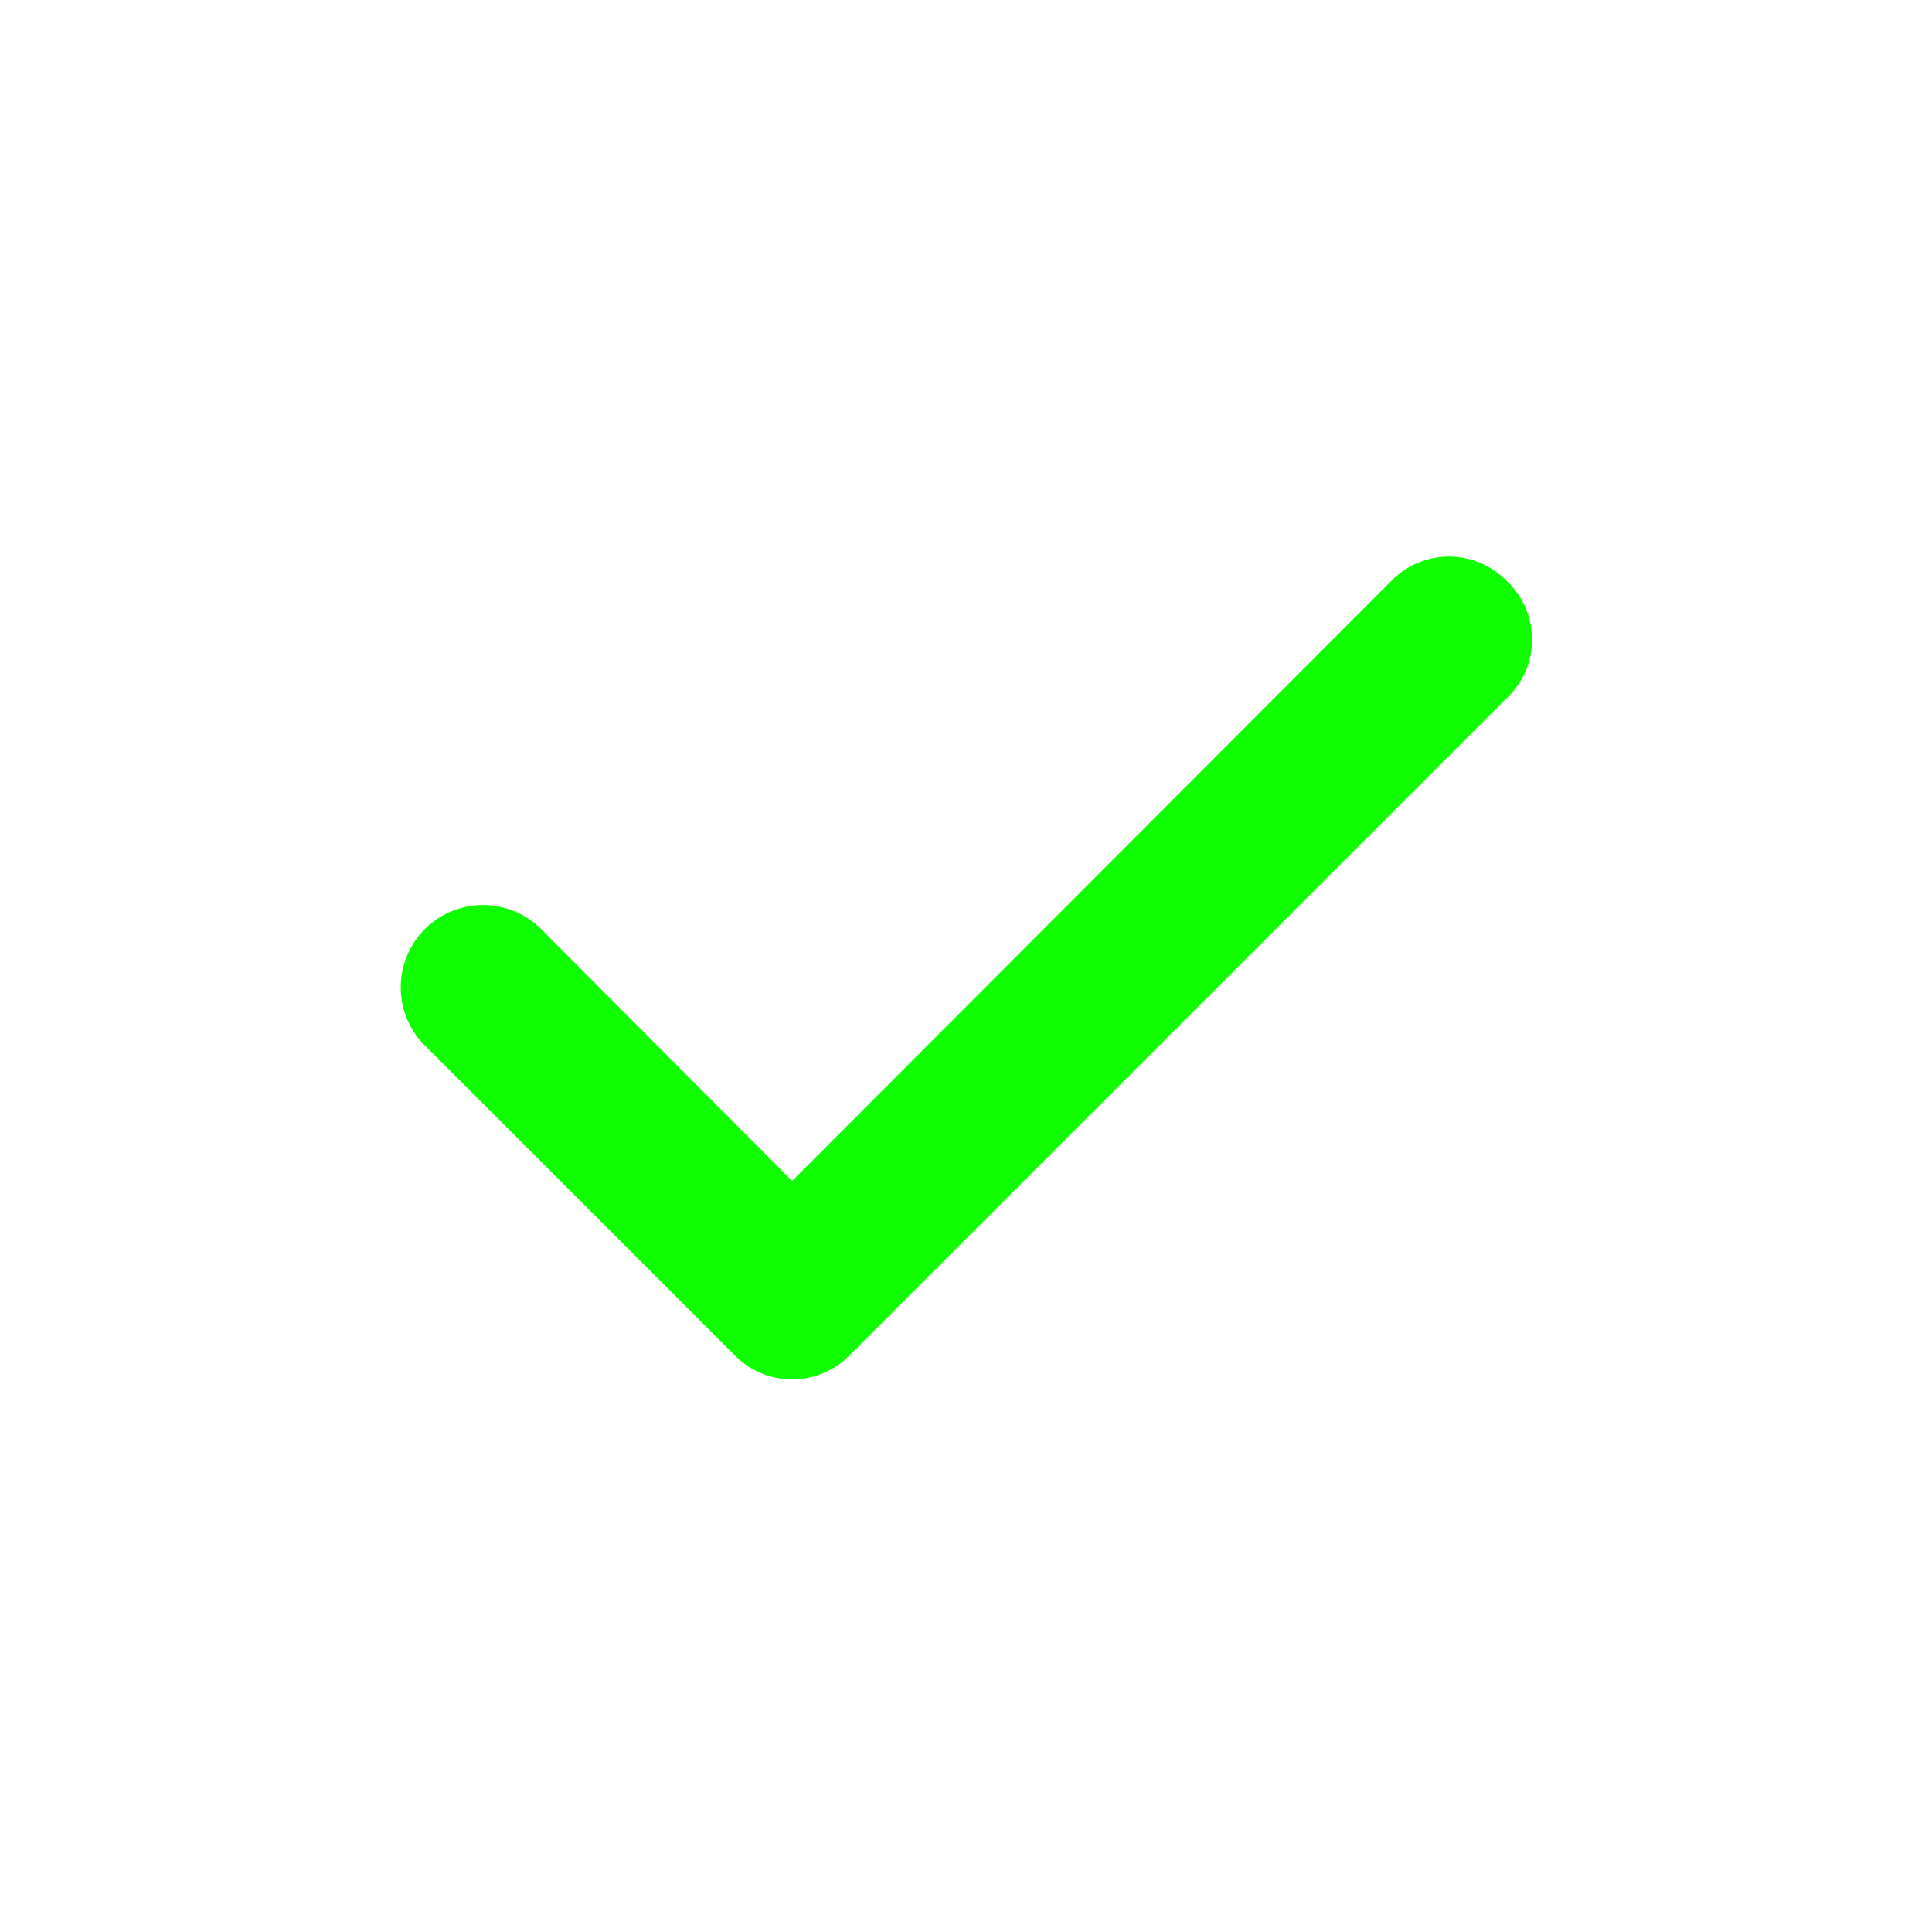
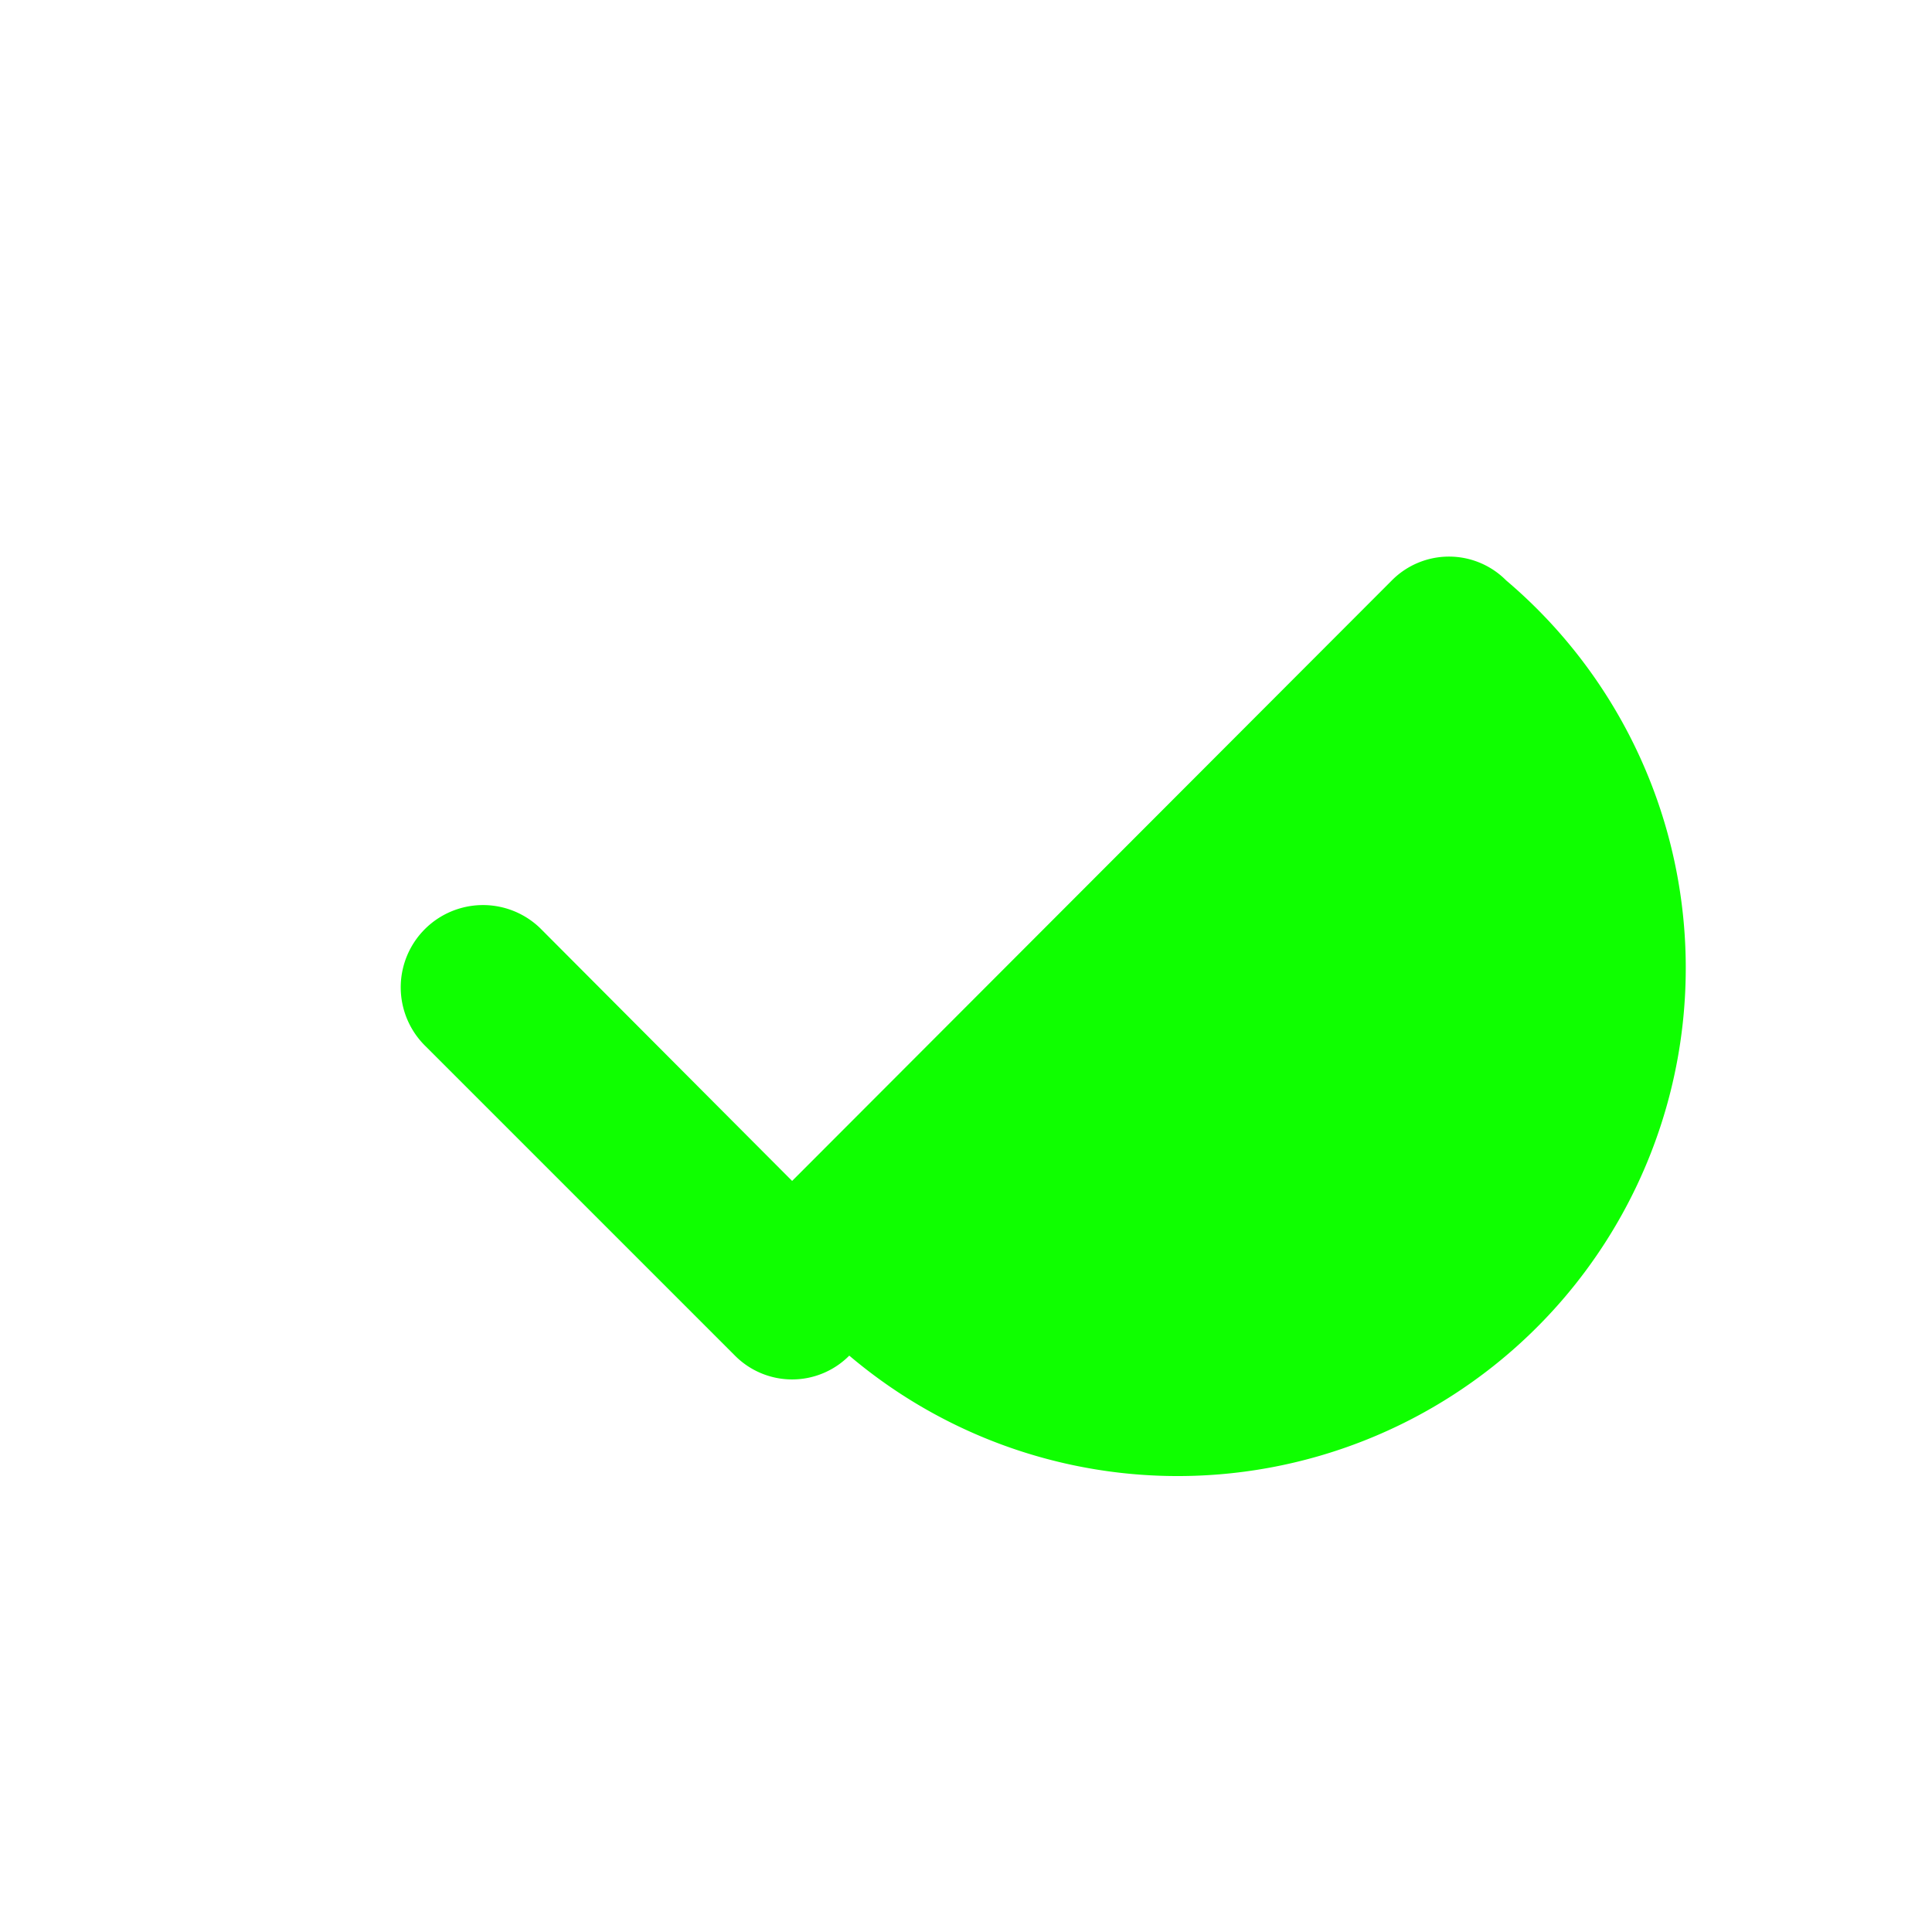
<svg xmlns="http://www.w3.org/2000/svg" viewBox="0 0 24 24">
-   <path d="M18.71,7.21a1,1,0,0,0-1.42,0L9.84,14.67,6.71,11.53A1,1,0,1,0,5.29,13l3.84,3.84a1,1,0,0,0,1.42,0l8.16-8.16A1,1,0,0,0,18.71,7.21Z" fill="#0fff00" opacity="1" original-fill="#089900" />
+   <path d="M18.71,7.21a1,1,0,0,0-1.42,0L9.84,14.67,6.71,11.53A1,1,0,1,0,5.29,13l3.84,3.84a1,1,0,0,0,1.42,0A1,1,0,0,0,18.71,7.21Z" fill="#0fff00" opacity="1" original-fill="#089900" />
</svg>